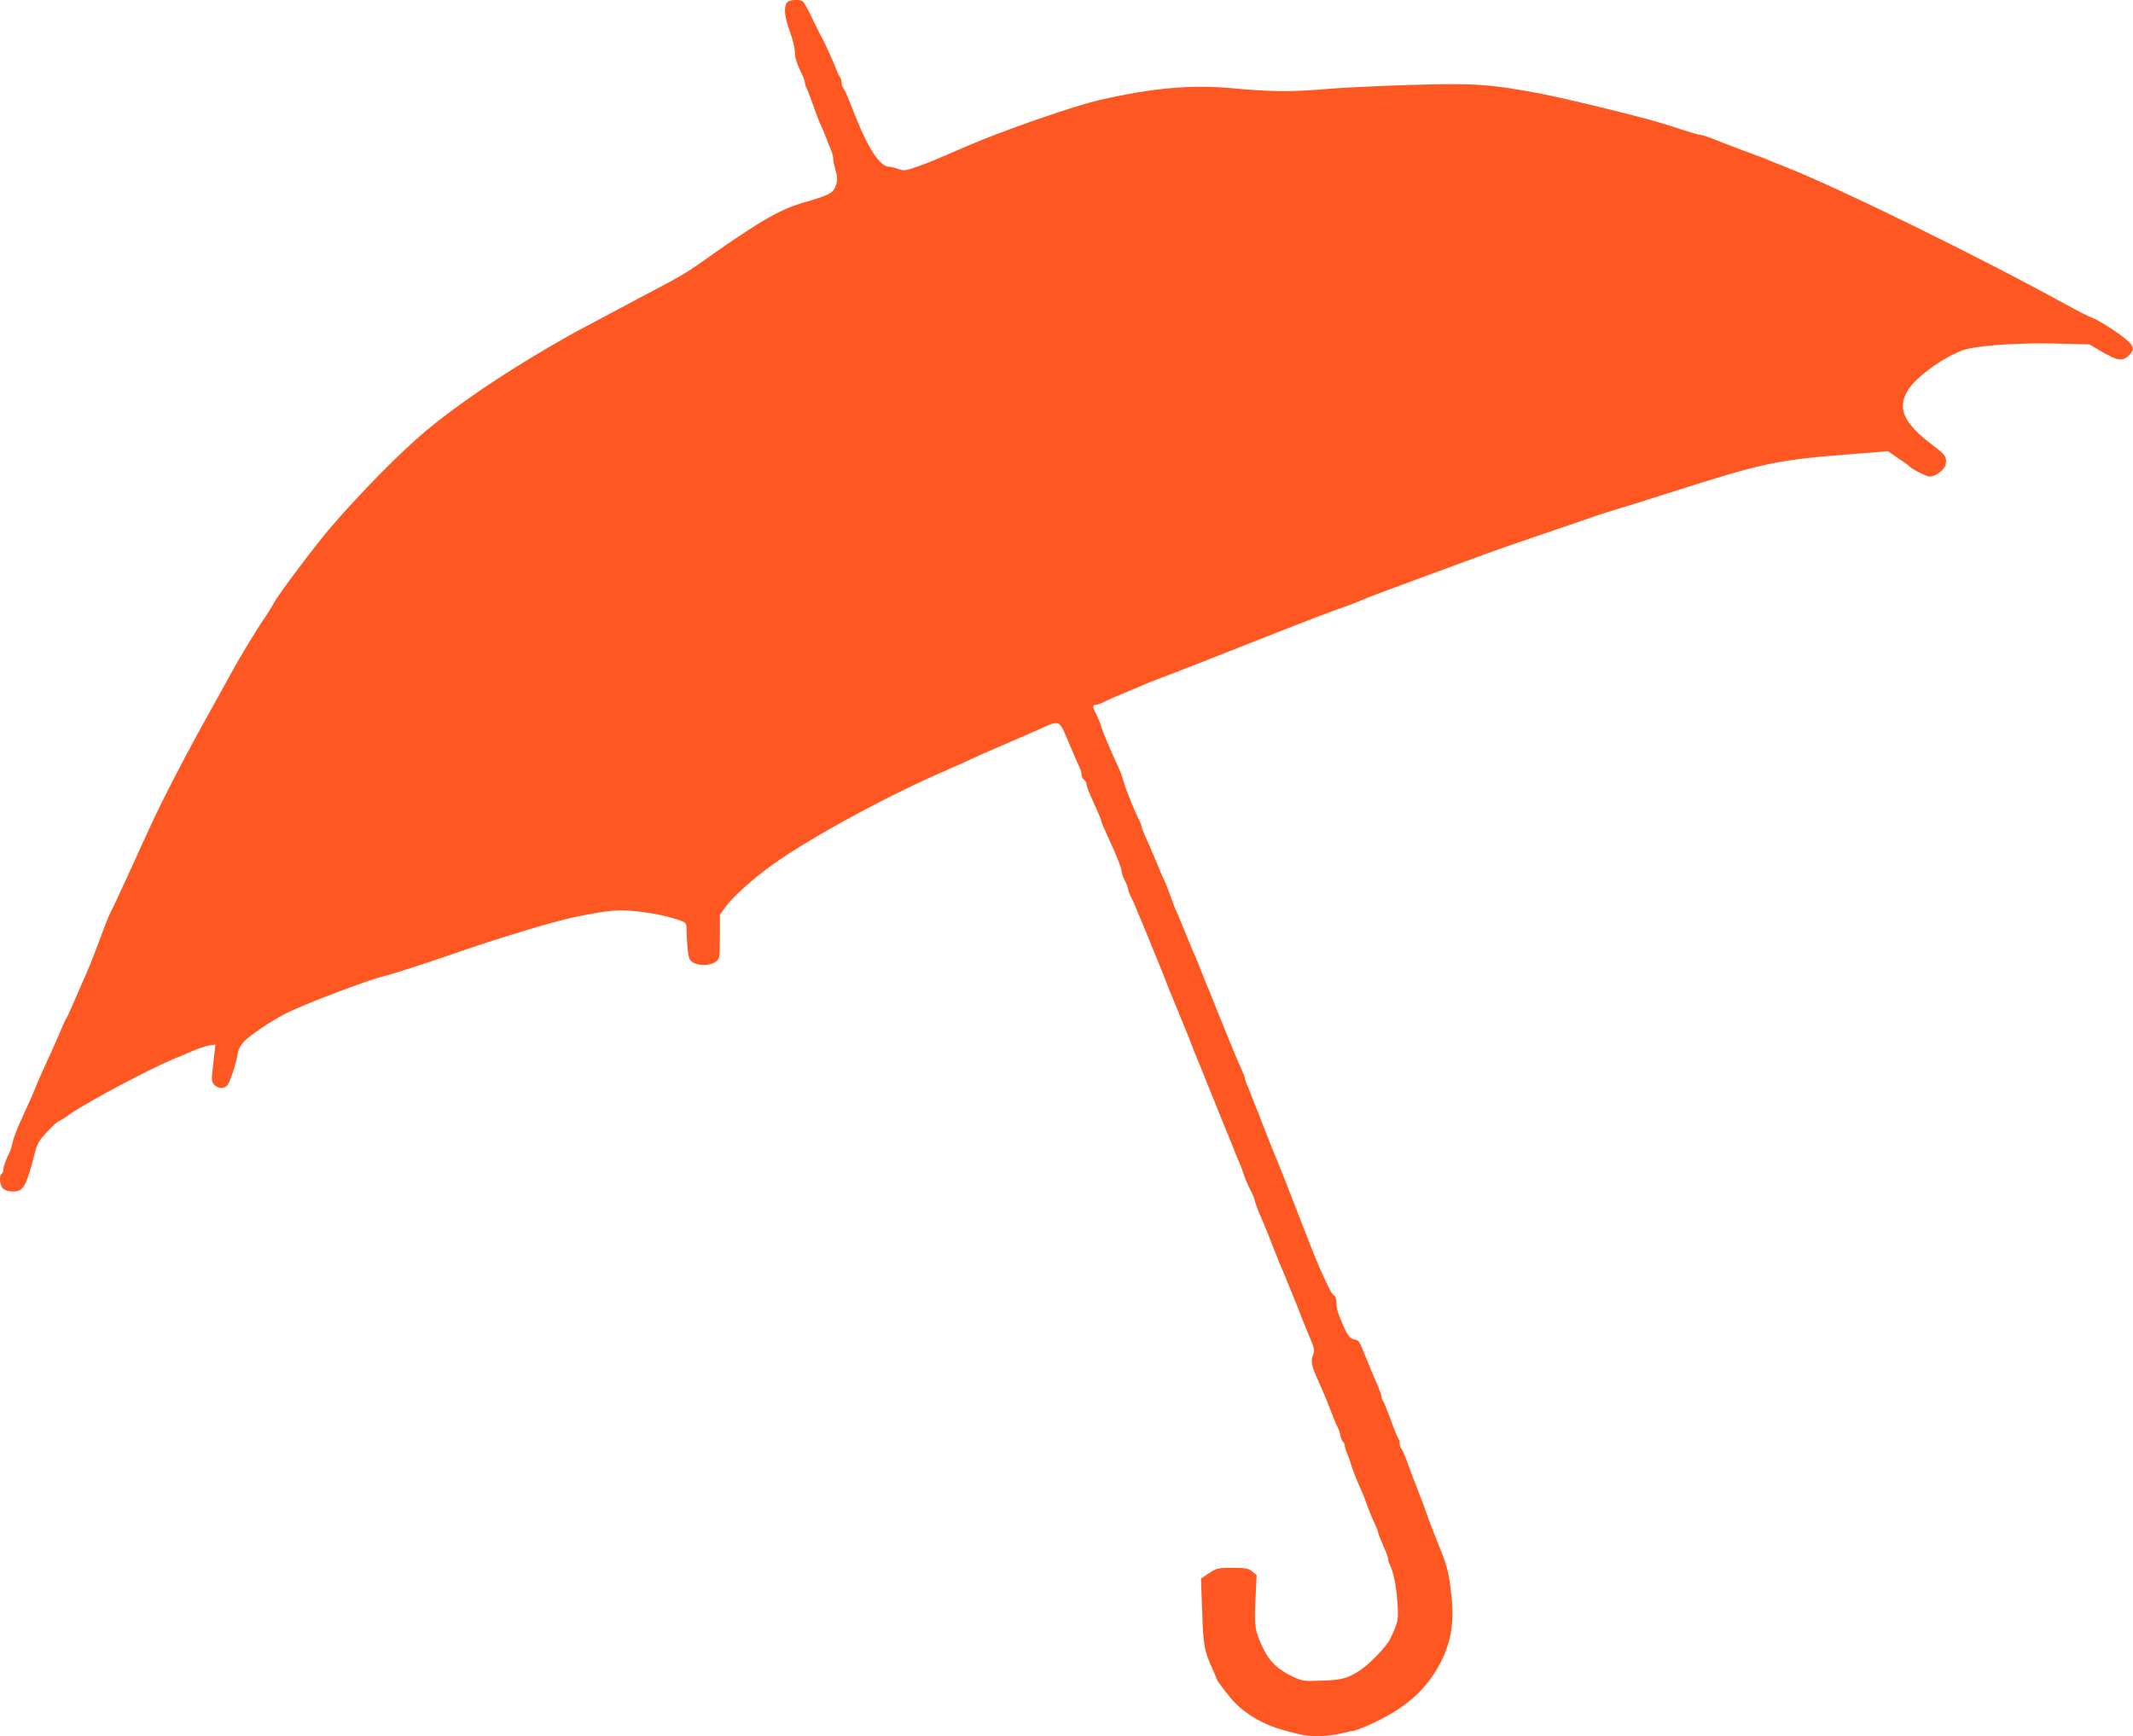
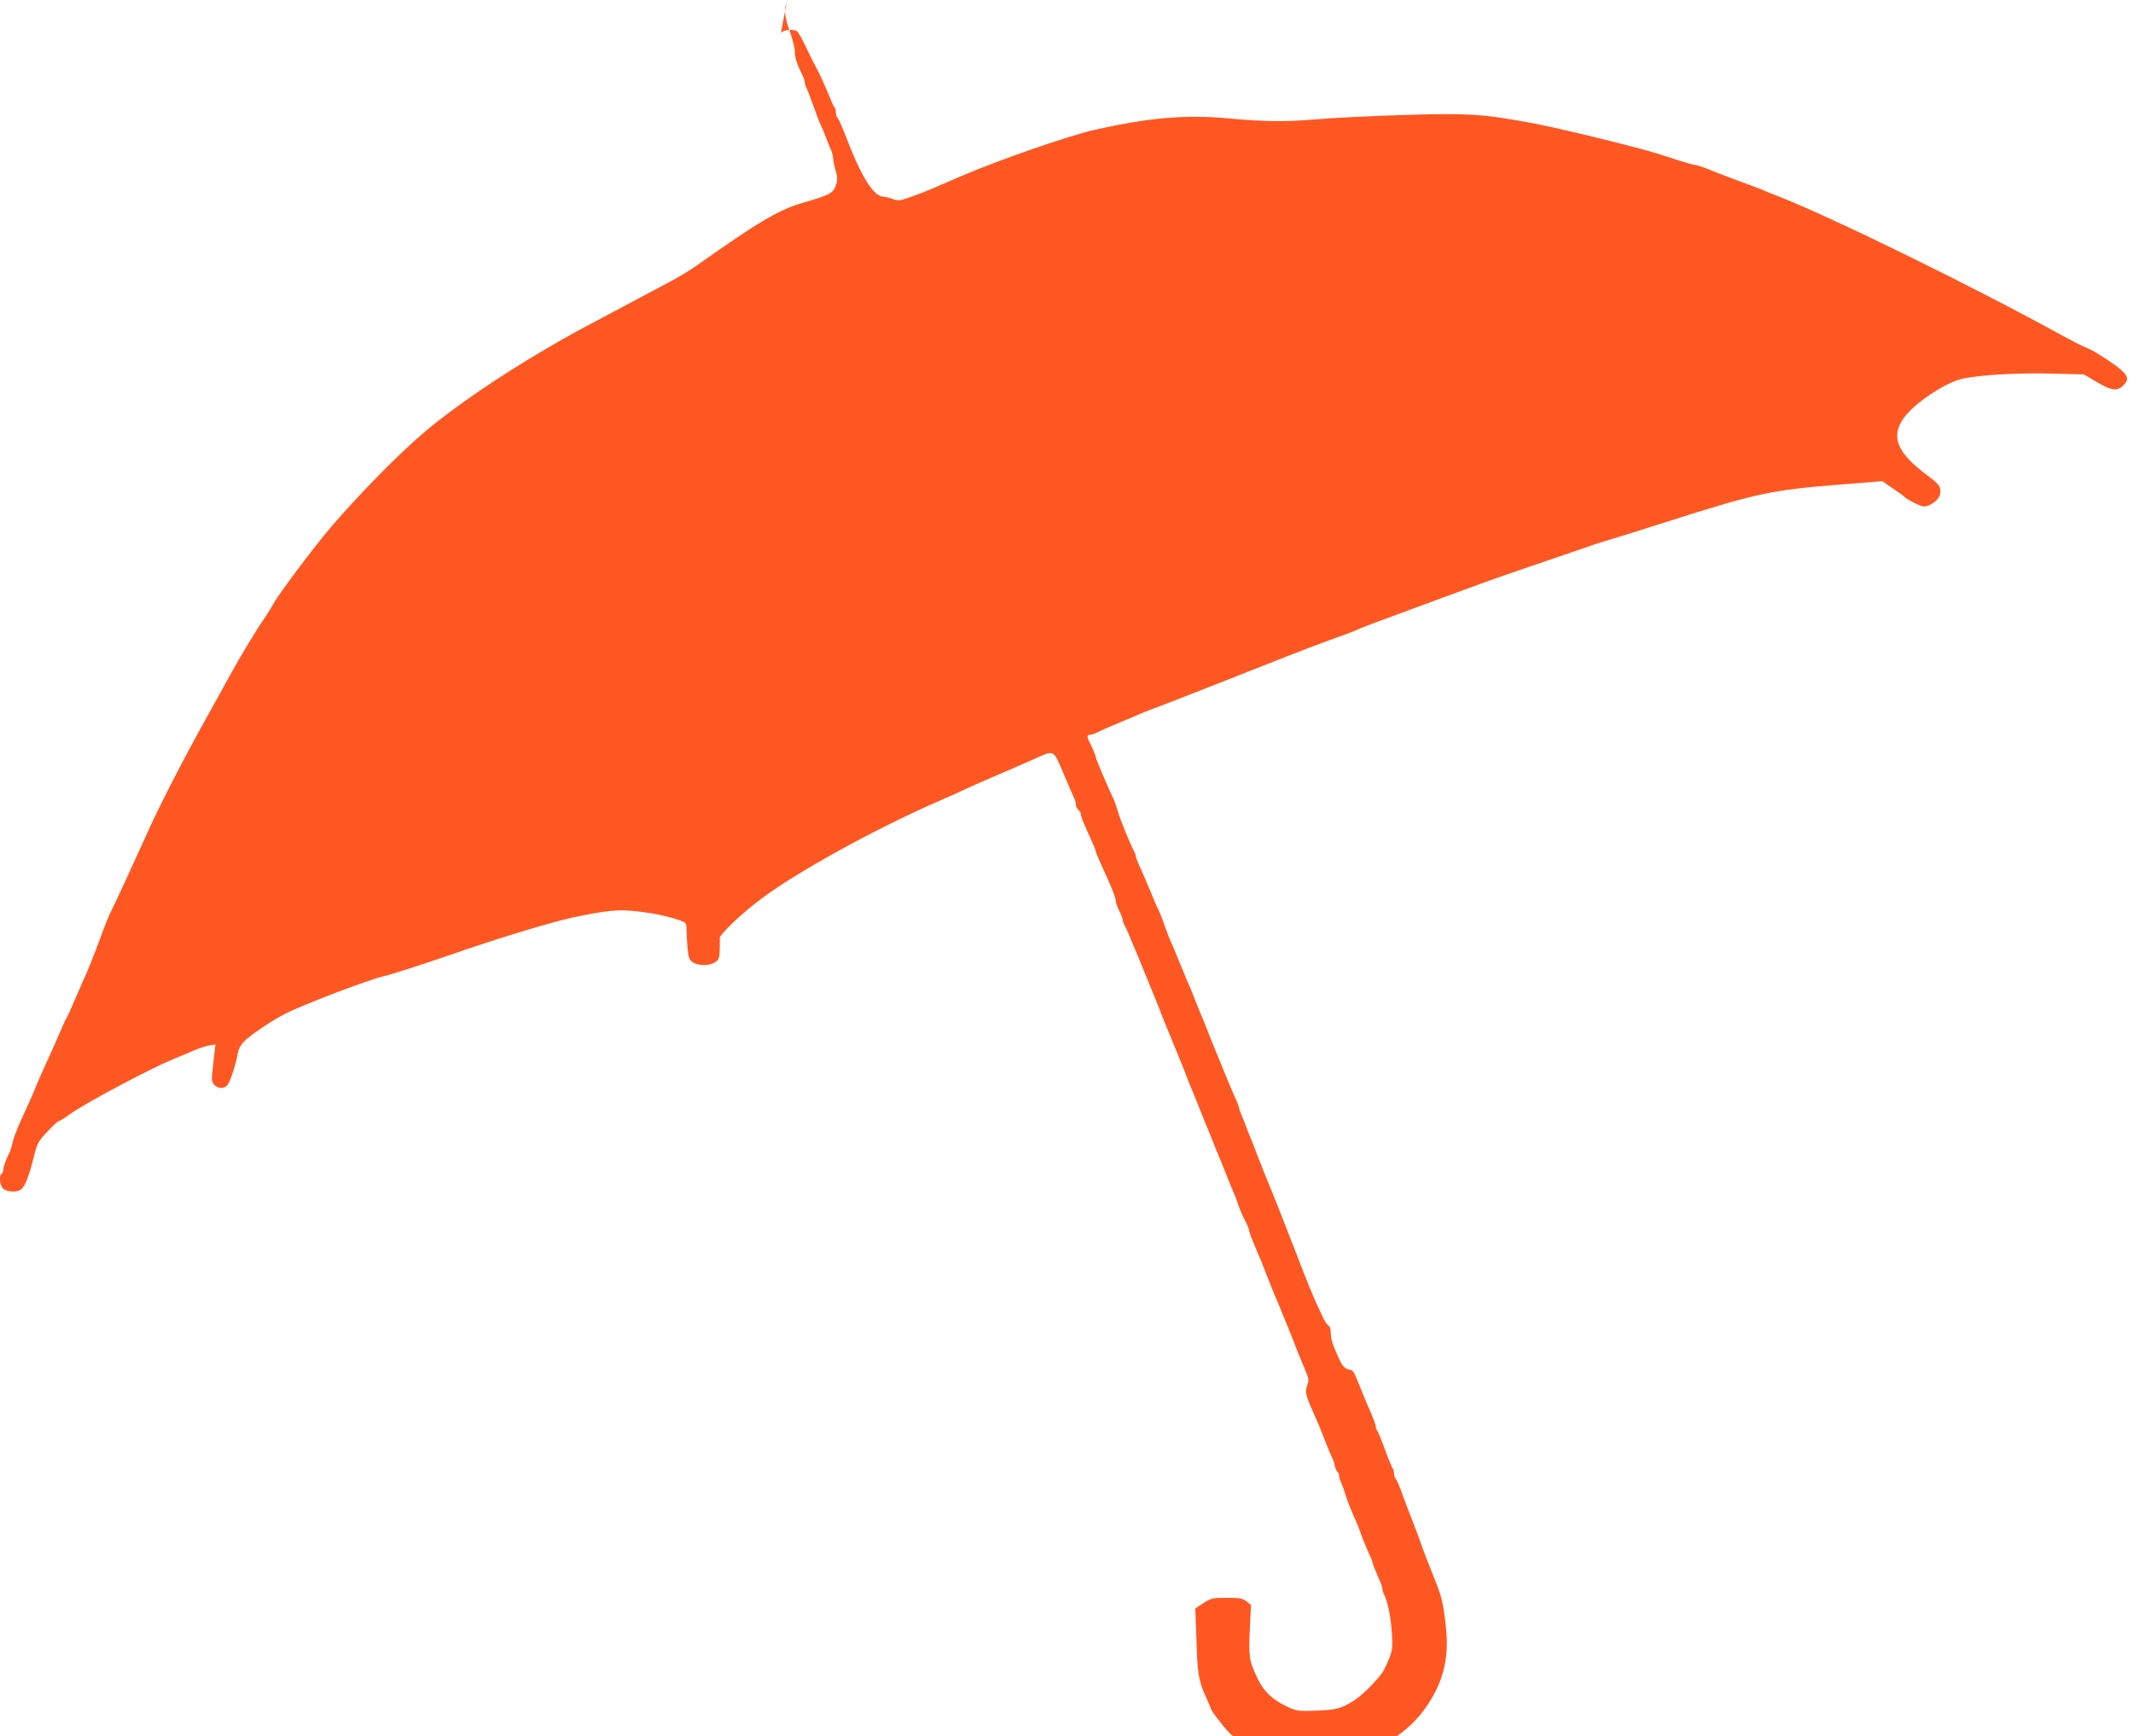
<svg xmlns="http://www.w3.org/2000/svg" version="1.0" width="1280pt" height="1042pt" viewBox="0 0 1280 1042" preserveAspectRatio="xMidYMid meet">
  <g transform="translate(0,1042) scale(0.1,-0.1)" fill="#ff5722" stroke="none">
-     <path d="M4720 10401 c-17 -33 -11 -84 20 -171 17 -46 30 -100 30 -121 0 -36 13 -75 46 -142 8 -16 14 -35 14 -43 0 -8 4 -22 10 -32 5 -9 23 -57 41 -107 17 -49 37 -101 44 -115 7 -14 21 -45 30 -70 9 -25 23 -60 31 -78 8 -18 14 -43 14 -55 0 -12 7 -43 14 -69 11 -34 12 -57 5 -81 -15 -54 -34 -66 -194 -112 -151 -43 -275 -117 -646 -380 -41 -29 -124 -79 -185 -110 -60 -32 -140 -74 -179 -95 -38 -20 -119 -63 -180 -96 -185 -98 -219 -116 -357 -197 -276 -161 -545 -345 -720 -491 -156 -131 -386 -364 -569 -576 -95 -110 -316 -404 -346 -460 -10 -19 -32 -55 -49 -80 -55 -79 -147 -231 -219 -362 -38 -70 -102 -185 -141 -255 -125 -224 -274 -513 -339 -658 -96 -212 -213 -466 -231 -500 -9 -16 -38 -88 -64 -160 -47 -126 -76 -198 -105 -260 -7 -16 -30 -68 -50 -115 -20 -47 -40 -92 -46 -100 -5 -8 -12 -22 -15 -30 -21 -49 -81 -186 -111 -250 -19 -41 -44 -97 -55 -125 -23 -58 -32 -77 -91 -206 -24 -53 -47 -113 -51 -134 -4 -20 -11 -45 -15 -54 -24 -46 -41 -94 -41 -111 0 -10 -5 -22 -10 -25 -18 -11 -11 -71 9 -89 23 -21 85 -24 108 -4 24 19 47 80 74 187 22 89 26 98 82 158 33 35 63 63 68 63 4 0 39 21 76 48 101 70 474 268 614 326 46 18 104 43 129 54 25 11 63 23 84 27 l39 6 -7 -58 c-3 -32 -9 -82 -12 -111 -5 -42 -3 -56 11 -72 21 -23 54 -26 76 -7 17 13 58 138 66 197 3 21 18 48 36 68 37 38 168 127 247 167 110 56 501 205 590 225 44 10 227 69 390 125 285 100 619 201 750 229 206 43 270 49 385 36 102 -11 202 -33 268 -59 24 -9 27 -16 27 -53 0 -24 3 -73 6 -110 6 -58 11 -70 32 -84 34 -22 104 -21 136 3 25 18 25 20 26 150 l0 133 34 47 c38 53 145 151 246 227 209 158 678 417 1045 578 88 38 171 76 185 83 14 7 90 41 170 75 80 34 184 80 232 101 133 60 121 65 185 -86 30 -71 59 -138 64 -147 5 -10 9 -26 9 -37 0 -10 7 -24 15 -31 8 -7 15 -18 15 -26 0 -14 10 -39 61 -152 16 -35 29 -67 29 -73 0 -5 16 -43 35 -84 55 -118 85 -193 85 -213 0 -10 9 -35 20 -57 11 -22 20 -45 20 -51 0 -7 6 -25 14 -41 8 -15 19 -39 25 -53 5 -14 19 -47 31 -75 33 -78 36 -85 70 -170 18 -44 38 -93 45 -110 7 -16 25 -61 40 -100 14 -38 32 -83 40 -100 7 -16 27 -66 45 -110 18 -44 38 -93 45 -110 7 -16 24 -61 39 -100 15 -38 34 -83 41 -100 7 -16 20 -50 30 -75 10 -25 23 -58 30 -75 14 -32 16 -37 65 -160 18 -44 38 -93 45 -110 7 -16 20 -50 30 -75 9 -25 23 -56 29 -70 7 -14 19 -45 27 -70 7 -25 26 -69 41 -99 16 -30 28 -60 28 -67 0 -6 14 -45 31 -85 44 -104 45 -105 79 -194 17 -44 37 -93 44 -110 8 -16 28 -66 46 -110 18 -44 38 -93 45 -110 7 -16 24 -61 39 -100 15 -38 34 -83 41 -100 35 -84 36 -86 23 -121 -13 -37 -8 -60 34 -154 37 -84 46 -105 63 -150 28 -72 45 -114 54 -130 5 -9 12 -30 15 -48 4 -17 12 -34 17 -37 5 -4 9 -13 9 -22 0 -8 6 -29 14 -46 8 -18 16 -41 19 -52 9 -33 34 -99 60 -156 14 -30 32 -76 41 -103 9 -27 28 -72 41 -101 14 -28 25 -57 25 -63 0 -5 14 -40 30 -77 17 -37 30 -73 30 -81 0 -8 4 -22 9 -32 22 -42 41 -135 47 -230 7 -107 5 -115 -45 -221 -21 -44 -123 -149 -181 -187 -77 -49 -109 -57 -228 -61 -109 -4 -116 -3 -176 25 -85 40 -138 90 -174 165 -51 105 -56 131 -48 295 l7 149 -27 22 c-23 18 -40 21 -119 21 -86 0 -94 -2 -140 -32 l-48 -32 7 -195 c6 -204 13 -240 62 -348 13 -28 24 -54 24 -58 0 -10 79 -114 115 -149 70 -70 174 -129 280 -158 127 -35 145 -38 217 -38 40 0 100 7 131 15 32 8 64 15 71 15 29 0 191 75 262 122 102 66 167 129 226 217 93 140 127 280 110 451 -14 143 -25 192 -62 285 -55 138 -71 179 -87 225 -8 25 -34 95 -58 155 -24 61 -53 138 -65 173 -13 34 -27 65 -31 68 -5 3 -9 15 -9 28 0 12 -4 26 -8 32 -5 5 -26 56 -47 114 -21 58 -42 109 -47 114 -4 6 -8 17 -8 25 0 8 -13 44 -29 80 -16 36 -44 102 -61 146 -44 108 -44 109 -66 114 -29 5 -45 22 -67 71 -36 80 -47 114 -47 151 0 20 -6 39 -12 42 -7 3 -20 20 -29 38 -54 112 -74 160 -119 274 -4 11 -36 92 -70 180 -68 175 -95 245 -163 410 -24 61 -50 126 -57 145 -7 19 -18 49 -25 65 -7 17 -21 50 -30 75 -9 25 -23 60 -31 78 -8 18 -14 37 -14 42 0 5 -11 33 -24 62 -14 29 -45 105 -71 168 -26 63 -51 124 -55 135 -5 11 -19 45 -30 75 -29 74 -40 99 -55 135 -7 17 -20 50 -30 75 -16 42 -27 69 -54 130 -5 14 -27 65 -47 114 -19 49 -40 96 -44 105 -5 9 -21 49 -35 90 -14 41 -32 86 -39 100 -8 14 -29 62 -46 106 -18 44 -46 108 -61 142 -16 34 -29 67 -29 73 0 5 -4 18 -9 28 -24 43 -85 192 -97 237 -8 28 -20 64 -28 80 -29 59 -106 240 -106 249 0 8 -24 67 -41 98 -13 26 -11 38 7 38 9 0 28 7 42 14 15 8 72 34 127 56 55 23 114 48 130 55 17 8 48 20 70 28 38 13 495 192 810 317 83 33 200 77 260 99 61 21 128 46 150 56 48 22 117 47 505 190 85 31 196 72 245 90 50 18 151 54 225 79 74 25 214 73 310 106 96 34 204 70 240 80 36 10 180 55 320 100 564 180 646 198 1057 231 l263 21 62 -43 c35 -23 65 -45 68 -49 12 -15 100 -60 119 -60 36 0 89 39 96 70 10 45 0 61 -73 115 -184 137 -224 232 -144 346 62 88 253 216 357 237 106 22 324 35 522 30 l202 -5 71 -42 c92 -55 126 -61 163 -27 37 34 34 58 -12 97 -49 43 -178 124 -211 134 -14 4 -74 35 -135 68 -525 290 -1385 712 -1710 839 -27 10 -63 25 -80 32 -16 8 -93 37 -170 65 -77 29 -161 61 -187 72 -26 10 -53 19 -61 19 -13 0 -63 15 -217 65 -109 36 -575 150 -735 181 -314 60 -408 66 -795 54 -190 -6 -426 -17 -525 -26 -187 -16 -308 -15 -535 6 -255 23 -479 3 -800 -70 -155 -35 -583 -184 -800 -278 -58 -25 -127 -55 -155 -67 -63 -27 -118 -48 -175 -67 -37 -12 -51 -13 -80 -2 -19 7 -44 13 -55 13 -53 2 -120 102 -195 286 -17 44 -41 103 -52 130 -11 28 -24 54 -29 59 -5 6 -9 19 -9 31 0 12 -4 25 -8 31 -5 5 -15 25 -22 44 -18 48 -79 182 -91 200 -5 8 -30 58 -55 110 -24 52 -50 98 -57 102 -25 16 -86 9 -97 -11z" />
+     <path d="M4720 10401 c-17 -33 -11 -84 20 -171 17 -46 30 -100 30 -121 0 -36 13 -75 46 -142 8 -16 14 -35 14 -43 0 -8 4 -22 10 -32 5 -9 23 -57 41 -107 17 -49 37 -101 44 -115 7 -14 21 -45 30 -70 9 -25 23 -60 31 -78 8 -18 14 -43 14 -55 0 -12 7 -43 14 -69 11 -34 12 -57 5 -81 -15 -54 -34 -66 -194 -112 -151 -43 -275 -117 -646 -380 -41 -29 -124 -79 -185 -110 -60 -32 -140 -74 -179 -95 -38 -20 -119 -63 -180 -96 -185 -98 -219 -116 -357 -197 -276 -161 -545 -345 -720 -491 -156 -131 -386 -364 -569 -576 -95 -110 -316 -404 -346 -460 -10 -19 -32 -55 -49 -80 -55 -79 -147 -231 -219 -362 -38 -70 -102 -185 -141 -255 -125 -224 -274 -513 -339 -658 -96 -212 -213 -466 -231 -500 -9 -16 -38 -88 -64 -160 -47 -126 -76 -198 -105 -260 -7 -16 -30 -68 -50 -115 -20 -47 -40 -92 -46 -100 -5 -8 -12 -22 -15 -30 -21 -49 -81 -186 -111 -250 -19 -41 -44 -97 -55 -125 -23 -58 -32 -77 -91 -206 -24 -53 -47 -113 -51 -134 -4 -20 -11 -45 -15 -54 -24 -46 -41 -94 -41 -111 0 -10 -5 -22 -10 -25 -18 -11 -11 -71 9 -89 23 -21 85 -24 108 -4 24 19 47 80 74 187 22 89 26 98 82 158 33 35 63 63 68 63 4 0 39 21 76 48 101 70 474 268 614 326 46 18 104 43 129 54 25 11 63 23 84 27 l39 6 -7 -58 c-3 -32 -9 -82 -12 -111 -5 -42 -3 -56 11 -72 21 -23 54 -26 76 -7 17 13 58 138 66 197 3 21 18 48 36 68 37 38 168 127 247 167 110 56 501 205 590 225 44 10 227 69 390 125 285 100 619 201 750 229 206 43 270 49 385 36 102 -11 202 -33 268 -59 24 -9 27 -16 27 -53 0 -24 3 -73 6 -110 6 -58 11 -70 32 -84 34 -22 104 -21 136 3 25 18 25 20 26 150 c38 53 145 151 246 227 209 158 678 417 1045 578 88 38 171 76 185 83 14 7 90 41 170 75 80 34 184 80 232 101 133 60 121 65 185 -86 30 -71 59 -138 64 -147 5 -10 9 -26 9 -37 0 -10 7 -24 15 -31 8 -7 15 -18 15 -26 0 -14 10 -39 61 -152 16 -35 29 -67 29 -73 0 -5 16 -43 35 -84 55 -118 85 -193 85 -213 0 -10 9 -35 20 -57 11 -22 20 -45 20 -51 0 -7 6 -25 14 -41 8 -15 19 -39 25 -53 5 -14 19 -47 31 -75 33 -78 36 -85 70 -170 18 -44 38 -93 45 -110 7 -16 25 -61 40 -100 14 -38 32 -83 40 -100 7 -16 27 -66 45 -110 18 -44 38 -93 45 -110 7 -16 24 -61 39 -100 15 -38 34 -83 41 -100 7 -16 20 -50 30 -75 10 -25 23 -58 30 -75 14 -32 16 -37 65 -160 18 -44 38 -93 45 -110 7 -16 20 -50 30 -75 9 -25 23 -56 29 -70 7 -14 19 -45 27 -70 7 -25 26 -69 41 -99 16 -30 28 -60 28 -67 0 -6 14 -45 31 -85 44 -104 45 -105 79 -194 17 -44 37 -93 44 -110 8 -16 28 -66 46 -110 18 -44 38 -93 45 -110 7 -16 24 -61 39 -100 15 -38 34 -83 41 -100 35 -84 36 -86 23 -121 -13 -37 -8 -60 34 -154 37 -84 46 -105 63 -150 28 -72 45 -114 54 -130 5 -9 12 -30 15 -48 4 -17 12 -34 17 -37 5 -4 9 -13 9 -22 0 -8 6 -29 14 -46 8 -18 16 -41 19 -52 9 -33 34 -99 60 -156 14 -30 32 -76 41 -103 9 -27 28 -72 41 -101 14 -28 25 -57 25 -63 0 -5 14 -40 30 -77 17 -37 30 -73 30 -81 0 -8 4 -22 9 -32 22 -42 41 -135 47 -230 7 -107 5 -115 -45 -221 -21 -44 -123 -149 -181 -187 -77 -49 -109 -57 -228 -61 -109 -4 -116 -3 -176 25 -85 40 -138 90 -174 165 -51 105 -56 131 -48 295 l7 149 -27 22 c-23 18 -40 21 -119 21 -86 0 -94 -2 -140 -32 l-48 -32 7 -195 c6 -204 13 -240 62 -348 13 -28 24 -54 24 -58 0 -10 79 -114 115 -149 70 -70 174 -129 280 -158 127 -35 145 -38 217 -38 40 0 100 7 131 15 32 8 64 15 71 15 29 0 191 75 262 122 102 66 167 129 226 217 93 140 127 280 110 451 -14 143 -25 192 -62 285 -55 138 -71 179 -87 225 -8 25 -34 95 -58 155 -24 61 -53 138 -65 173 -13 34 -27 65 -31 68 -5 3 -9 15 -9 28 0 12 -4 26 -8 32 -5 5 -26 56 -47 114 -21 58 -42 109 -47 114 -4 6 -8 17 -8 25 0 8 -13 44 -29 80 -16 36 -44 102 -61 146 -44 108 -44 109 -66 114 -29 5 -45 22 -67 71 -36 80 -47 114 -47 151 0 20 -6 39 -12 42 -7 3 -20 20 -29 38 -54 112 -74 160 -119 274 -4 11 -36 92 -70 180 -68 175 -95 245 -163 410 -24 61 -50 126 -57 145 -7 19 -18 49 -25 65 -7 17 -21 50 -30 75 -9 25 -23 60 -31 78 -8 18 -14 37 -14 42 0 5 -11 33 -24 62 -14 29 -45 105 -71 168 -26 63 -51 124 -55 135 -5 11 -19 45 -30 75 -29 74 -40 99 -55 135 -7 17 -20 50 -30 75 -16 42 -27 69 -54 130 -5 14 -27 65 -47 114 -19 49 -40 96 -44 105 -5 9 -21 49 -35 90 -14 41 -32 86 -39 100 -8 14 -29 62 -46 106 -18 44 -46 108 -61 142 -16 34 -29 67 -29 73 0 5 -4 18 -9 28 -24 43 -85 192 -97 237 -8 28 -20 64 -28 80 -29 59 -106 240 -106 249 0 8 -24 67 -41 98 -13 26 -11 38 7 38 9 0 28 7 42 14 15 8 72 34 127 56 55 23 114 48 130 55 17 8 48 20 70 28 38 13 495 192 810 317 83 33 200 77 260 99 61 21 128 46 150 56 48 22 117 47 505 190 85 31 196 72 245 90 50 18 151 54 225 79 74 25 214 73 310 106 96 34 204 70 240 80 36 10 180 55 320 100 564 180 646 198 1057 231 l263 21 62 -43 c35 -23 65 -45 68 -49 12 -15 100 -60 119 -60 36 0 89 39 96 70 10 45 0 61 -73 115 -184 137 -224 232 -144 346 62 88 253 216 357 237 106 22 324 35 522 30 l202 -5 71 -42 c92 -55 126 -61 163 -27 37 34 34 58 -12 97 -49 43 -178 124 -211 134 -14 4 -74 35 -135 68 -525 290 -1385 712 -1710 839 -27 10 -63 25 -80 32 -16 8 -93 37 -170 65 -77 29 -161 61 -187 72 -26 10 -53 19 -61 19 -13 0 -63 15 -217 65 -109 36 -575 150 -735 181 -314 60 -408 66 -795 54 -190 -6 -426 -17 -525 -26 -187 -16 -308 -15 -535 6 -255 23 -479 3 -800 -70 -155 -35 -583 -184 -800 -278 -58 -25 -127 -55 -155 -67 -63 -27 -118 -48 -175 -67 -37 -12 -51 -13 -80 -2 -19 7 -44 13 -55 13 -53 2 -120 102 -195 286 -17 44 -41 103 -52 130 -11 28 -24 54 -29 59 -5 6 -9 19 -9 31 0 12 -4 25 -8 31 -5 5 -15 25 -22 44 -18 48 -79 182 -91 200 -5 8 -30 58 -55 110 -24 52 -50 98 -57 102 -25 16 -86 9 -97 -11z" />
  </g>
</svg>